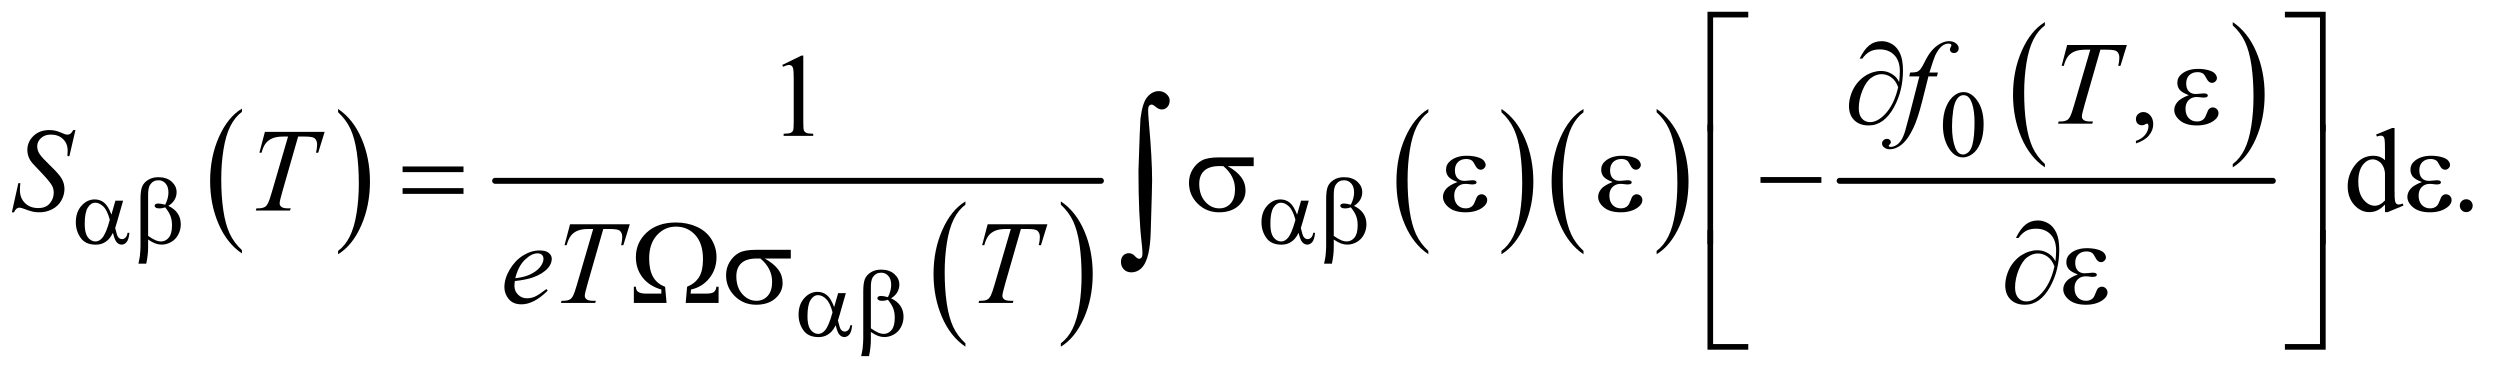
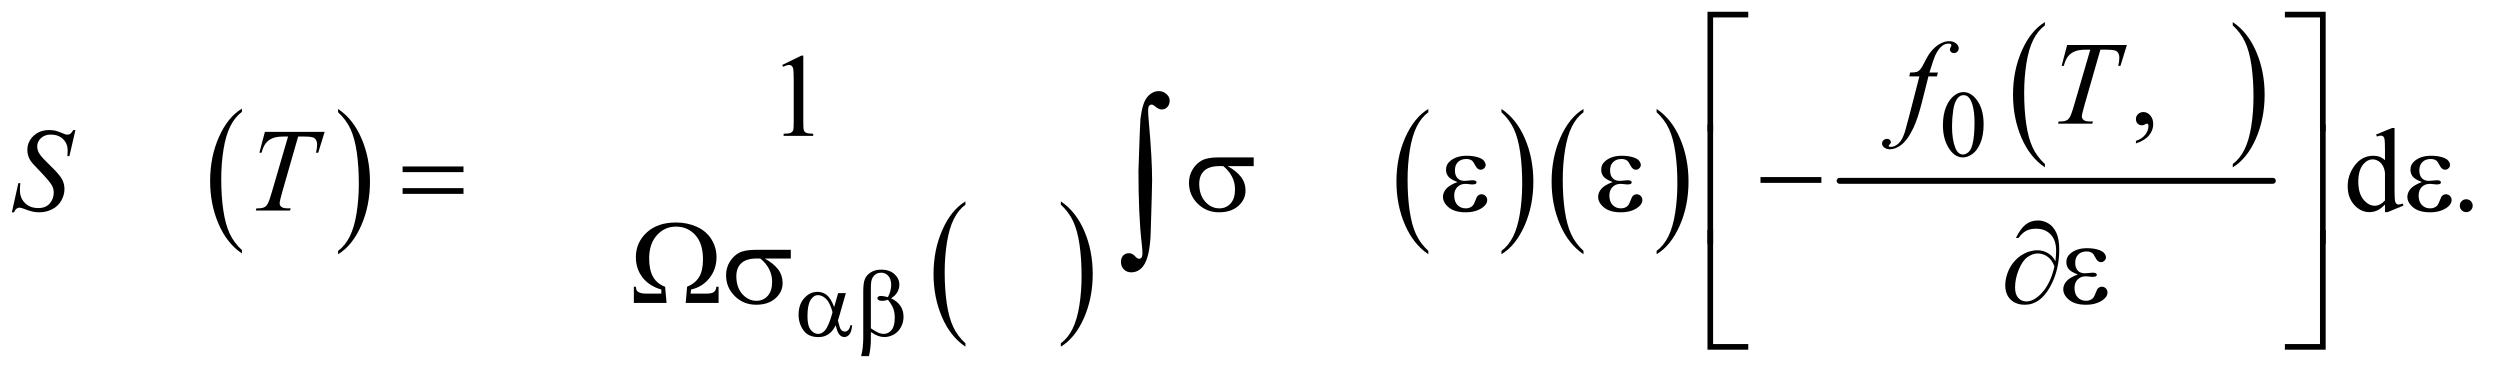
<svg xmlns="http://www.w3.org/2000/svg" stroke-dasharray="none" shape-rendering="auto" font-family="'Dialog'" text-rendering="auto" width="330" fill-opacity="1" color-interpolation="auto" color-rendering="auto" preserveAspectRatio="xMidYMid meet" font-size="12px" viewBox="0 0 330 49" fill="black" stroke="black" image-rendering="auto" stroke-miterlimit="10" stroke-linecap="square" stroke-linejoin="miter" font-style="normal" stroke-width="1" height="49" stroke-dashoffset="0" font-weight="normal" stroke-opacity="1">
  <defs id="genericDefs" />
  <g>
    <defs id="defs1">
      <clipPath clipPathUnits="userSpaceOnUse" id="clipPath1">
-         <path d="M1.065 1.272 L209.895 1.272 L209.895 32.308 L1.065 32.308 L1.065 1.272 Z" />
-       </clipPath>
+         </clipPath>
      <clipPath clipPathUnits="userSpaceOnUse" id="clipPath2">
        <path d="M34.136 40.645 L34.136 1032.199 L6727.395 1032.199 L6727.395 40.645 Z" />
      </clipPath>
    </defs>
    <g transform="scale(1.576,1.576) translate(-1.065,-1.272) matrix(0.031,0,0,0.031,0,0)">
      <path d="M687.984 716.781 L687.984 725.797 Q647.359 698.516 624.719 645.703 Q602.078 592.891 602.078 530.125 Q602.078 464.828 625.891 411.188 Q649.703 357.531 687.984 334.438 L687.984 343.25 Q668.844 357.531 656.547 382.312 Q644.25 407.078 638.172 445.188 Q632.109 483.297 632.109 524.656 Q632.109 571.484 637.703 609.281 Q643.312 647.062 654.828 671.938 Q666.359 696.828 687.984 716.781 Z" stroke="none" clip-path="url(#clipPath2)" />
    </g>
    <g transform="matrix(0.049,0,0,0.049,-1.678,-2.005)">
      <path d="M945 343.25 L945 334.438 Q985.625 361.516 1008.266 414.328 Q1030.906 467.125 1030.906 529.906 Q1030.906 595.203 1007.094 648.953 Q983.281 702.703 945 725.797 L945 716.781 Q964.297 702.5 976.594 677.719 Q988.891 652.953 994.875 614.953 Q1000.875 576.938 1000.875 535.375 Q1000.875 488.75 995.344 450.859 Q989.828 412.953 978.234 388.078 Q966.641 363.203 945 343.25 Z" stroke="none" clip-path="url(#clipPath2)" />
    </g>
    <g transform="matrix(0.049,0,0,0.049,-1.678,-2.005)">
      <path d="M2634.984 965.781 L2634.984 974.797 Q2594.359 947.516 2571.719 894.703 Q2549.078 841.891 2549.078 779.125 Q2549.078 713.828 2572.891 660.188 Q2596.703 606.531 2634.984 583.438 L2634.984 592.25 Q2615.844 606.531 2603.547 631.312 Q2591.25 656.078 2585.172 694.188 Q2579.109 732.297 2579.109 773.656 Q2579.109 820.484 2584.703 858.281 Q2590.312 896.062 2601.828 920.938 Q2613.359 945.828 2634.984 965.781 Z" stroke="none" clip-path="url(#clipPath2)" />
    </g>
    <g transform="matrix(0.049,0,0,0.049,-1.678,-2.005)">
      <path d="M2892 592.25 L2892 583.438 Q2932.625 610.516 2955.266 663.328 Q2977.906 716.125 2977.906 778.906 Q2977.906 844.203 2954.094 897.953 Q2930.281 951.703 2892 974.797 L2892 965.781 Q2911.297 951.5 2923.594 926.719 Q2935.891 901.953 2941.875 863.953 Q2947.875 825.938 2947.875 784.375 Q2947.875 737.75 2942.344 699.859 Q2936.828 661.953 2925.234 637.078 Q2913.641 612.203 2892 592.25 Z" stroke="none" clip-path="url(#clipPath2)" />
    </g>
    <g stroke-width="16" transform="matrix(0.049,0,0,0.049,-1.678,-2.005)" stroke-linejoin="round" stroke-linecap="round">
-       <line y2="528" fill="none" x1="1368" clip-path="url(#clipPath2)" x2="3000" y1="528" />
-     </g>
+       </g>
    <g transform="matrix(0.049,0,0,0.049,-1.678,-2.005)">
      <path d="M3881.984 716.781 L3881.984 725.797 Q3841.359 698.516 3818.719 645.703 Q3796.078 592.891 3796.078 530.125 Q3796.078 464.828 3819.891 411.188 Q3843.703 357.531 3881.984 334.438 L3881.984 343.25 Q3862.844 357.531 3850.547 382.312 Q3838.25 407.078 3832.172 445.188 Q3826.109 483.297 3826.109 524.656 Q3826.109 571.484 3831.703 609.281 Q3837.312 647.062 3848.828 671.938 Q3860.359 696.828 3881.984 716.781 Z" stroke="none" clip-path="url(#clipPath2)" />
    </g>
    <g transform="matrix(0.049,0,0,0.049,-1.678,-2.005)">
      <path d="M4079 343.25 L4079 334.438 Q4119.625 361.516 4142.266 414.328 Q4164.906 467.125 4164.906 529.906 Q4164.906 595.203 4141.094 648.953 Q4117.281 702.703 4079 725.797 L4079 716.781 Q4098.297 702.5 4110.594 677.719 Q4122.891 652.953 4128.875 614.953 Q4134.875 576.938 4134.875 535.375 Q4134.875 488.75 4129.344 450.859 Q4123.828 412.953 4112.234 388.078 Q4100.641 363.203 4079 343.25 Z" stroke="none" clip-path="url(#clipPath2)" />
    </g>
    <g transform="matrix(0.049,0,0,0.049,-1.678,-2.005)">
      <path d="M4299.984 716.781 L4299.984 725.797 Q4259.359 698.516 4236.719 645.703 Q4214.078 592.891 4214.078 530.125 Q4214.078 464.828 4237.891 411.188 Q4261.703 357.531 4299.984 334.438 L4299.984 343.25 Q4280.844 357.531 4268.547 382.312 Q4256.25 407.078 4250.172 445.188 Q4244.109 483.297 4244.109 524.656 Q4244.109 571.484 4249.703 609.281 Q4255.312 647.062 4266.828 671.938 Q4278.359 696.828 4299.984 716.781 Z" stroke="none" clip-path="url(#clipPath2)" />
    </g>
    <g transform="matrix(0.049,0,0,0.049,-1.678,-2.005)">
      <path d="M4497 343.25 L4497 334.438 Q4537.625 361.516 4560.266 414.328 Q4582.906 467.125 4582.906 529.906 Q4582.906 595.203 4559.094 648.953 Q4535.281 702.703 4497 725.797 L4497 716.781 Q4516.297 702.5 4528.594 677.719 Q4540.891 652.953 4546.875 614.953 Q4552.875 576.938 4552.875 535.375 Q4552.875 488.75 4547.344 450.859 Q4541.828 412.953 4530.234 388.078 Q4518.641 363.203 4497 343.25 Z" stroke="none" clip-path="url(#clipPath2)" />
    </g>
    <g transform="matrix(0.049,0,0,0.049,-1.678,-2.005)">
      <path d="M5542.984 482.781 L5542.984 491.797 Q5502.359 464.516 5479.719 411.703 Q5457.078 358.891 5457.078 296.125 Q5457.078 230.828 5480.891 177.188 Q5504.703 123.531 5542.984 100.438 L5542.984 109.25 Q5523.844 123.531 5511.547 148.312 Q5499.25 173.078 5493.172 211.188 Q5487.109 249.297 5487.109 290.656 Q5487.109 337.484 5492.703 375.281 Q5498.312 413.062 5509.828 437.938 Q5521.359 462.828 5542.984 482.781 Z" stroke="none" clip-path="url(#clipPath2)" />
    </g>
    <g transform="matrix(0.049,0,0,0.049,-1.678,-2.005)">
      <path d="M6049 109.25 L6049 100.438 Q6089.625 127.516 6112.266 180.328 Q6134.906 233.125 6134.906 295.906 Q6134.906 361.203 6111.094 414.953 Q6087.281 468.703 6049 491.797 L6049 482.781 Q6068.297 468.5 6080.594 443.719 Q6092.891 418.953 6098.875 380.953 Q6104.875 342.938 6104.875 301.375 Q6104.875 254.75 6099.344 216.859 Q6093.828 178.953 6082.234 154.078 Q6070.641 129.203 6049 109.25 Z" stroke="none" clip-path="url(#clipPath2)" />
    </g>
    <g stroke-width="16" transform="matrix(0.049,0,0,0.049,-1.678,-2.005)" stroke-linejoin="round" stroke-linecap="round">
      <line y2="528" fill="none" x1="4990" clip-path="url(#clipPath2)" x2="6157" y1="528" />
    </g>
    <g transform="matrix(0.049,0,0,0.049,-1.678,-2.005)">
-       <path d="M345.125 581.5 L365.875 581.5 L349.625 638.375 Q348 643.75 344.5 655.25 Q349.25 674.5 351.625 678.25 Q356.125 685.125 363 685.125 Q368 685.125 372.25 681 Q376.5 676.875 377.875 668.125 L382.875 668.125 Q381.125 686.125 375.312 693 Q369.5 699.875 361.875 699.875 Q354.75 699.875 348.938 693.875 Q343.125 687.875 338.5 668.125 Q333 679 327.75 684.625 Q320.375 692.375 311.75 696.188 Q303.125 700 292.125 700 Q264.5 700 251.5 681.625 Q238.5 663.25 238.5 639.75 Q238.5 612.25 253.75 595.188 Q269 578.125 289.5 578.125 Q303.75 578.125 314.625 586.812 Q325.5 595.5 334.375 619.125 L345.125 581.5 ZM330 633.125 Q323.25 607.375 312.625 597.188 Q302 587 291 587 Q278.75 587 270.625 600.438 Q262.5 613.875 262.5 643.25 Q262.5 660.625 266 670.562 Q269.5 680.5 276.562 685.938 Q283.625 691.375 291.5 691.375 Q301.125 691.375 309.125 682.5 Q320 670.5 330 633.125 ZM433.25 686.25 L433.25 707.375 Q433.25 727.625 428.25 751.25 L407.125 751.25 Q410.5 735.75 411.125 730.125 Q412.75 712.625 412.75 704.5 L412.75 576.75 Q412.75 554.375 417.188 543.562 Q421.625 532.75 433.188 525.5 Q444.75 518.25 460.875 518.25 Q483.25 518.25 496.625 530.25 Q510 542.25 510 558.75 Q510 569.375 504.562 578.938 Q499.125 588.5 487.75 595.5 Q521.25 611.5 521.25 645.25 Q521.25 660.25 514.25 673.25 Q507.25 686.25 495 693.062 Q482.75 699.875 469.75 699.875 Q461.375 699.875 453.188 697 Q445 694.125 433.25 686.25 ZM433.25 676.375 Q445.375 684.875 454.375 688.625 Q461.125 691.375 467.875 691.375 Q480.5 691.375 489.062 680.938 Q497.625 670.5 497.625 647.875 Q497.625 633.625 493.562 622.938 Q489.5 612.25 479.25 599.5 Q470.625 602.375 464.375 602.375 Q456.875 602.375 453.812 600.125 Q450.75 597.875 450.75 595.25 Q450.75 592.875 453.125 591 Q455.5 589.125 460.75 589.125 Q466.875 589.125 479.25 592.375 Q488 575 488 559.5 Q488 543.75 480.25 535.125 Q472.5 526.5 461 526.5 Q446.5 526.5 438.5 538.75 Q433.25 546.875 433.25 564.875 L433.25 676.375 ZM3539.125 581.5 L3559.875 581.5 L3543.625 638.375 Q3542 643.75 3538.5 655.25 Q3543.25 674.5 3545.625 678.25 Q3550.125 685.125 3557 685.125 Q3562 685.125 3566.25 681 Q3570.5 676.875 3571.875 668.125 L3576.875 668.125 Q3575.125 686.125 3569.312 693 Q3563.5 699.875 3555.875 699.875 Q3548.75 699.875 3542.938 693.875 Q3537.125 687.875 3532.5 668.125 Q3527 679 3521.75 684.625 Q3514.375 692.375 3505.75 696.188 Q3497.125 700 3486.125 700 Q3458.5 700 3445.5 681.625 Q3432.5 663.25 3432.5 639.75 Q3432.5 612.25 3447.75 595.188 Q3463 578.125 3483.5 578.125 Q3497.75 578.125 3508.625 586.812 Q3519.5 595.5 3528.375 619.125 L3539.125 581.5 ZM3524 633.125 Q3517.25 607.375 3506.625 597.188 Q3496 587 3485 587 Q3472.75 587 3464.625 600.438 Q3456.5 613.875 3456.5 643.25 Q3456.5 660.625 3460 670.562 Q3463.5 680.5 3470.562 685.938 Q3477.625 691.375 3485.5 691.375 Q3495.125 691.375 3503.125 682.5 Q3514 670.5 3524 633.125 ZM3627.25 686.25 L3627.25 707.375 Q3627.25 727.625 3622.25 751.25 L3601.125 751.25 Q3604.5 735.75 3605.125 730.125 Q3606.75 712.625 3606.75 704.5 L3606.75 576.75 Q3606.75 554.375 3611.188 543.562 Q3615.625 532.75 3627.188 525.5 Q3638.75 518.25 3654.875 518.25 Q3677.25 518.25 3690.625 530.25 Q3704 542.25 3704 558.75 Q3704 569.375 3698.562 578.938 Q3693.125 588.5 3681.75 595.5 Q3715.25 611.5 3715.25 645.25 Q3715.25 660.25 3708.25 673.25 Q3701.25 686.25 3689 693.062 Q3676.75 699.875 3663.75 699.875 Q3655.375 699.875 3647.188 697 Q3639 694.125 3627.25 686.25 ZM3627.25 676.375 Q3639.375 684.875 3648.375 688.625 Q3655.125 691.375 3661.875 691.375 Q3674.5 691.375 3683.062 680.938 Q3691.625 670.5 3691.625 647.875 Q3691.625 633.625 3687.562 622.938 Q3683.5 612.25 3673.25 599.5 Q3664.625 602.375 3658.375 602.375 Q3650.875 602.375 3647.812 600.125 Q3644.75 597.875 3644.75 595.25 Q3644.75 592.875 3647.125 591 Q3649.5 589.125 3654.75 589.125 Q3660.875 589.125 3673.25 592.375 Q3682 575 3682 559.5 Q3682 543.75 3674.25 535.125 Q3666.5 526.5 3655 526.5 Q3640.5 526.5 3632.5 538.75 Q3627.25 546.875 3627.25 564.875 L3627.25 676.375 Z" stroke="none" clip-path="url(#clipPath2)" />
-     </g>
+       </g>
    <g transform="matrix(0.049,0,0,0.049,-1.678,-2.005)">
      <path d="M2292.125 830.5 L2312.875 830.5 L2296.625 887.375 Q2295 892.75 2291.5 904.25 Q2296.25 923.5 2298.625 927.25 Q2303.125 934.125 2310 934.125 Q2315 934.125 2319.25 930 Q2323.5 925.875 2324.875 917.125 L2329.875 917.125 Q2328.125 935.125 2322.312 942 Q2316.5 948.875 2308.875 948.875 Q2301.75 948.875 2295.938 942.875 Q2290.125 936.875 2285.5 917.125 Q2280 928 2274.75 933.625 Q2267.375 941.375 2258.75 945.188 Q2250.125 949 2239.125 949 Q2211.5 949 2198.5 930.625 Q2185.5 912.25 2185.5 888.75 Q2185.5 861.25 2200.75 844.188 Q2216 827.125 2236.5 827.125 Q2250.75 827.125 2261.625 835.812 Q2272.5 844.5 2281.375 868.125 L2292.125 830.5 ZM2277 882.125 Q2270.25 856.375 2259.625 846.188 Q2249 836 2238 836 Q2225.75 836 2217.625 849.438 Q2209.5 862.875 2209.5 892.25 Q2209.5 909.625 2213 919.562 Q2216.5 929.5 2223.562 934.938 Q2230.625 940.375 2238.5 940.375 Q2248.125 940.375 2256.125 931.5 Q2267 919.5 2277 882.125 ZM2380.25 935.25 L2380.25 956.375 Q2380.25 976.625 2375.25 1000.25 L2354.125 1000.25 Q2357.5 984.75 2358.125 979.125 Q2359.75 961.625 2359.75 953.5 L2359.75 825.75 Q2359.75 803.375 2364.188 792.562 Q2368.625 781.75 2380.188 774.5 Q2391.75 767.25 2407.875 767.25 Q2430.25 767.25 2443.625 779.25 Q2457 791.25 2457 807.75 Q2457 818.375 2451.562 827.938 Q2446.125 837.5 2434.75 844.5 Q2468.25 860.5 2468.25 894.25 Q2468.25 909.25 2461.25 922.25 Q2454.25 935.25 2442 942.062 Q2429.75 948.875 2416.75 948.875 Q2408.375 948.875 2400.188 946 Q2392 943.125 2380.25 935.25 ZM2380.25 925.375 Q2392.375 933.875 2401.375 937.625 Q2408.125 940.375 2414.875 940.375 Q2427.5 940.375 2436.062 929.938 Q2444.625 919.5 2444.625 896.875 Q2444.625 882.625 2440.562 871.938 Q2436.5 861.25 2426.25 848.5 Q2417.625 851.375 2411.375 851.375 Q2403.875 851.375 2400.812 849.125 Q2397.75 846.875 2397.75 844.25 Q2397.75 841.875 2400.125 840 Q2402.5 838.125 2407.75 838.125 Q2413.875 838.125 2426.25 841.375 Q2435 824 2435 808.5 Q2435 792.75 2427.25 784.125 Q2419.5 775.5 2408 775.5 Q2393.5 775.5 2385.5 787.75 Q2380.25 795.875 2380.25 813.875 L2380.25 925.375 Z" stroke="none" clip-path="url(#clipPath2)" />
    </g>
    <g transform="matrix(0.049,0,0,0.049,-1.678,-2.005)">
      <path d="M4649.156 394.938 L4634 394.938 L4634 72.594 L4743.844 72.594 L4743.844 87.906 L4649.156 87.906 L4649.156 394.938 ZM6189.469 72.594 L6299.312 72.594 L6299.312 394.938 L6284 394.938 L6284 87.906 L6189.469 87.906 L6189.469 72.594 Z" stroke="none" clip-path="url(#clipPath2)" />
    </g>
    <g transform="matrix(0.049,0,0,0.049,-1.678,-2.005)">
-       <path d="M5150.312 261.969 Q5152.188 244.312 5152.188 233.062 Q5152.188 204.938 5137.422 189.469 Q5122.656 174 5098.125 174 Q5081.562 174 5070.625 180.25 Q5059.688 186.5 5051.094 198.844 L5043.906 198.844 Q5055.938 174.156 5069.844 162.984 Q5083.75 151.812 5103.438 151.812 Q5117.5 151.812 5130.859 159.469 Q5144.219 167.125 5152.422 184.156 Q5160.625 201.188 5160.625 230.406 Q5160.625 285.562 5136.562 329.469 Q5109.688 378.844 5068.125 378.844 Q5043.75 378.844 5029.453 364.781 Q5015.156 350.719 5015.156 326.5 Q5015.156 310.406 5021.25 293.609 Q5027.344 276.812 5037.266 264.859 Q5047.188 252.906 5057.891 245.953 Q5068.594 239 5079.609 235.562 Q5090.625 232.125 5101.25 232.125 Q5114.219 232.125 5124.531 236.969 Q5134.844 241.812 5141.719 249 Q5145.938 253.375 5150.312 261.969 ZM5147.656 275.875 Q5141.562 258.531 5129.453 249.625 Q5117.344 240.719 5102.812 240.719 Q5088.75 240.719 5075.078 250.484 Q5061.406 260.25 5051.484 284.547 Q5041.562 308.844 5041.562 332.594 Q5041.562 350.719 5050.156 360.328 Q5058.75 369.938 5072.031 369.938 Q5091.25 369.938 5111.25 349.625 Q5136.719 323.688 5147.656 275.875 ZM5930.625 297.281 Q5912.188 290.406 5905.938 282.594 Q5899.688 274.781 5899.688 264 Q5899.688 249.469 5911.875 239.781 Q5928.438 226.5 5955.469 226.5 Q5971.562 226.5 5984.375 230.25 Q5997.188 234 6001.797 240.016 Q6006.406 246.031 6006.406 251.344 Q6006.406 256.188 6002.344 260.172 Q5998.281 264.156 5992.969 264.156 Q5984.375 264.156 5978.672 252.984 Q5972.969 241.812 5969.219 239.312 Q5963.125 235.25 5954.219 235.25 Q5940.156 235.25 5931.875 243.453 Q5923.594 251.656 5923.594 265.719 Q5923.594 279.469 5930.469 286.812 Q5937.344 294.156 5949.375 294.156 Q5953.438 294.156 5958.281 293.531 Q5965.938 292.438 5970.312 292.438 Q5977.031 292.438 5979.453 294.156 Q5981.875 295.875 5981.875 298.219 Q5981.875 300.562 5979.844 301.812 Q5977.031 303.844 5970 303.844 Q5968.438 303.844 5964.844 303.375 Q5956.719 302.281 5951.562 302.281 Q5938.438 302.281 5930.078 310.875 Q5921.719 319.469 5921.719 333.531 Q5921.719 349.938 5930.391 359.078 Q5939.062 368.219 5952.812 368.219 Q5963.906 368.219 5970.938 361.5 Q5975 357.594 5979.531 345.25 Q5982.5 337.125 5984.375 335.25 Q5989.375 330.25 5995 330.25 Q6001.562 330.25 6006.094 334.781 Q6010.625 339.312 6010.625 346.031 Q6010.625 356.812 5998.281 365.875 Q5980.312 378.844 5952.5 378.844 Q5923.125 378.844 5907.266 365.875 Q5891.406 352.906 5891.406 337.125 Q5891.406 325.875 5899.922 315.719 Q5908.438 305.562 5930.625 297.281 Z" stroke="none" clip-path="url(#clipPath2)" />
-     </g>
+       </g>
    <g transform="matrix(0.049,0,0,0.049,-1.678,-2.005)">
      <path d="M1118.781 489.406 L1282.844 489.406 L1282.844 504.562 L1118.781 504.562 L1118.781 489.406 ZM1118.781 547.688 L1282.844 547.688 L1282.844 563.156 L1118.781 563.156 L1118.781 547.688 ZM3411.562 488.469 L3341.562 488.469 Q3365.156 501.594 3377.344 517.531 Q3389.531 533.469 3389.531 554.406 Q3389.531 578.469 3370.156 595.656 Q3350.781 612.844 3318.281 612.844 Q3284.062 612.844 3260.625 589.562 Q3237.188 566.281 3237.188 533.312 Q3237.188 513.469 3247.031 497.375 Q3256.875 481.281 3271.953 473.078 Q3287.031 464.875 3318.125 464.875 L3411.562 464.875 L3411.562 488.469 ZM3329.844 488.469 Q3323.281 488.312 3319.844 488.312 Q3291.875 488.312 3278.359 500.812 Q3264.844 513.312 3264.844 536.125 Q3264.844 565.969 3280.938 584.094 Q3297.031 602.219 3319.062 602.219 Q3337.5 602.219 3349.375 589.016 Q3361.25 575.812 3361.25 550.969 Q3361.25 515.031 3329.844 488.469 ZM3960.625 531.281 Q3942.188 524.406 3935.938 516.594 Q3929.688 508.781 3929.688 498 Q3929.688 483.469 3941.875 473.781 Q3958.438 460.5 3985.469 460.5 Q4001.562 460.5 4014.375 464.25 Q4027.188 468 4031.797 474.016 Q4036.406 480.031 4036.406 485.344 Q4036.406 490.188 4032.344 494.172 Q4028.281 498.156 4022.969 498.156 Q4014.375 498.156 4008.672 486.984 Q4002.969 475.812 3999.219 473.312 Q3993.125 469.25 3984.219 469.25 Q3970.156 469.25 3961.875 477.453 Q3953.594 485.656 3953.594 499.719 Q3953.594 513.469 3960.469 520.812 Q3967.344 528.156 3979.375 528.156 Q3983.438 528.156 3988.281 527.531 Q3995.938 526.438 4000.312 526.438 Q4007.031 526.438 4009.453 528.156 Q4011.875 529.875 4011.875 532.219 Q4011.875 534.562 4009.844 535.812 Q4007.031 537.844 4000 537.844 Q3998.438 537.844 3994.844 537.375 Q3986.719 536.281 3981.562 536.281 Q3968.438 536.281 3960.078 544.875 Q3951.719 553.469 3951.719 567.531 Q3951.719 583.938 3960.391 593.078 Q3969.062 602.219 3982.812 602.219 Q3993.906 602.219 4000.938 595.5 Q4005 591.594 4009.531 579.25 Q4012.5 571.125 4014.375 569.25 Q4019.375 564.25 4025 564.25 Q4031.562 564.25 4036.094 568.781 Q4040.625 573.312 4040.625 580.031 Q4040.625 590.812 4028.281 599.875 Q4010.312 612.844 3982.5 612.844 Q3953.125 612.844 3937.266 599.875 Q3921.406 586.906 3921.406 571.125 Q3921.406 559.875 3929.922 549.719 Q3938.438 539.562 3960.625 531.281 ZM4378.625 531.281 Q4360.188 524.406 4353.938 516.594 Q4347.688 508.781 4347.688 498 Q4347.688 483.469 4359.875 473.781 Q4376.438 460.5 4403.469 460.5 Q4419.562 460.5 4432.375 464.25 Q4445.188 468 4449.797 474.016 Q4454.406 480.031 4454.406 485.344 Q4454.406 490.188 4450.344 494.172 Q4446.281 498.156 4440.969 498.156 Q4432.375 498.156 4426.672 486.984 Q4420.969 475.812 4417.219 473.312 Q4411.125 469.25 4402.219 469.25 Q4388.156 469.25 4379.875 477.453 Q4371.594 485.656 4371.594 499.719 Q4371.594 513.469 4378.469 520.812 Q4385.344 528.156 4397.375 528.156 Q4401.438 528.156 4406.281 527.531 Q4413.938 526.438 4418.312 526.438 Q4425.031 526.438 4427.453 528.156 Q4429.875 529.875 4429.875 532.219 Q4429.875 534.562 4427.844 535.812 Q4425.031 537.844 4418 537.844 Q4416.438 537.844 4412.844 537.375 Q4404.719 536.281 4399.562 536.281 Q4386.438 536.281 4378.078 544.875 Q4369.719 553.469 4369.719 567.531 Q4369.719 583.938 4378.391 593.078 Q4387.062 602.219 4400.812 602.219 Q4411.906 602.219 4418.938 595.5 Q4423 591.594 4427.531 579.25 Q4430.5 571.125 4432.375 569.25 Q4437.375 564.25 4443 564.25 Q4449.562 564.25 4454.094 568.781 Q4458.625 573.312 4458.625 580.031 Q4458.625 590.812 4446.281 599.875 Q4428.312 612.844 4400.5 612.844 Q4371.125 612.844 4355.266 599.875 Q4339.406 586.906 4339.406 571.125 Q4339.406 559.875 4347.922 549.719 Q4356.438 539.562 4378.625 531.281 ZM4776.781 518 L4940.844 518 L4940.844 533.469 L4776.781 533.469 L4776.781 518 ZM6558.625 531.281 Q6540.188 524.406 6533.938 516.594 Q6527.688 508.781 6527.688 498 Q6527.688 483.469 6539.875 473.781 Q6556.438 460.5 6583.469 460.5 Q6599.562 460.5 6612.375 464.25 Q6625.188 468 6629.797 474.016 Q6634.406 480.031 6634.406 485.344 Q6634.406 490.188 6630.344 494.172 Q6626.281 498.156 6620.969 498.156 Q6612.375 498.156 6606.672 486.984 Q6600.969 475.812 6597.219 473.312 Q6591.125 469.25 6582.219 469.25 Q6568.156 469.25 6559.875 477.453 Q6551.594 485.656 6551.594 499.719 Q6551.594 513.469 6558.469 520.812 Q6565.344 528.156 6577.375 528.156 Q6581.438 528.156 6586.281 527.531 Q6593.938 526.438 6598.312 526.438 Q6605.031 526.438 6607.453 528.156 Q6609.875 529.875 6609.875 532.219 Q6609.875 534.562 6607.844 535.812 Q6605.031 537.844 6598 537.844 Q6596.438 537.844 6592.844 537.375 Q6584.719 536.281 6579.562 536.281 Q6566.438 536.281 6558.078 544.875 Q6549.719 553.469 6549.719 567.531 Q6549.719 583.938 6558.391 593.078 Q6567.062 602.219 6580.812 602.219 Q6591.906 602.219 6598.938 595.5 Q6603 591.594 6607.531 579.25 Q6610.5 571.125 6612.375 569.25 Q6617.375 564.25 6623 564.25 Q6629.562 564.25 6634.094 568.781 Q6638.625 573.312 6638.625 580.031 Q6638.625 590.812 6626.281 599.875 Q6608.312 612.844 6580.5 612.844 Q6551.125 612.844 6535.266 599.875 Q6519.406 586.906 6519.406 571.125 Q6519.406 559.875 6527.922 549.719 Q6536.438 539.562 6558.625 531.281 Z" stroke="none" clip-path="url(#clipPath2)" />
    </g>
    <g transform="matrix(0.049,0,0,0.049,-1.678,-2.005)">
-       <path d="M4649.156 698.938 L4634 698.938 L4634 376.594 L4649.156 376.594 L4649.156 698.938 ZM6284.156 376.594 L6299.312 376.594 L6299.312 698.938 L6284.156 698.938 L6284.156 376.594 Z" stroke="none" clip-path="url(#clipPath2)" />
+       <path d="M4649.156 698.938 L4634 698.938 L4634 376.594 L4649.156 376.594 L4649.156 698.938 ZM6284.156 376.594 L6299.312 376.594 L6299.312 698.938 L6284.156 698.938 L6284.156 376.594 " stroke="none" clip-path="url(#clipPath2)" />
    </g>
    <g transform="matrix(0.049,0,0,0.049,-1.678,-2.005)">
      <path d="M1970.031 857 L1881.438 857 L1885.188 813.406 Q1907.219 804.188 1917.609 787.156 Q1928 770.125 1928 739.344 Q1928 696.844 1907.297 674.109 Q1886.594 651.375 1855.188 651.375 Q1824.875 651.375 1803.938 674.422 Q1783 697.469 1783 737.156 Q1783 768.406 1793.703 787 Q1804.406 805.594 1825.969 813.406 L1829.875 857 L1741.75 857 L1741.75 813.406 L1747.219 813.406 Q1747.688 822.938 1752.219 826.375 Q1759.25 831.844 1773.625 831.844 L1815.812 831.844 L1815.812 820.906 Q1783 811.375 1765.109 788.25 Q1747.219 765.125 1747.219 733.719 Q1747.219 694.344 1776.359 667.312 Q1805.5 640.281 1855.188 640.281 Q1885.656 640.281 1911.203 651.766 Q1936.75 663.25 1950.578 685.281 Q1964.406 707.312 1964.406 733.719 Q1964.406 766.062 1945.422 790.047 Q1926.438 814.031 1895.812 820.906 L1894.562 831.844 L1937.531 831.844 Q1951.906 831.844 1957.531 827.469 Q1963.156 823.094 1964.094 813.406 L1970.031 813.406 L1970.031 857 ZM2164.562 737.469 L2094.562 737.469 Q2118.156 750.594 2130.344 766.531 Q2142.531 782.469 2142.531 803.406 Q2142.531 827.469 2123.156 844.656 Q2103.781 861.844 2071.281 861.844 Q2037.062 861.844 2013.625 838.562 Q1990.188 815.281 1990.188 782.312 Q1990.188 762.469 2000.031 746.375 Q2009.875 730.281 2024.953 722.078 Q2040.031 713.875 2071.125 713.875 L2164.562 713.875 L2164.562 737.469 ZM2082.844 737.469 Q2076.281 737.312 2072.844 737.312 Q2044.875 737.312 2031.359 749.812 Q2017.844 762.312 2017.844 785.125 Q2017.844 814.969 2033.938 833.094 Q2050.031 851.219 2072.062 851.219 Q2090.5 851.219 2102.375 838.016 Q2114.25 824.812 2114.25 799.969 Q2114.25 764.031 2082.844 737.469 ZM5571.312 744.969 Q5573.188 727.312 5573.188 716.062 Q5573.188 687.938 5558.422 672.469 Q5543.656 657 5519.125 657 Q5502.562 657 5491.625 663.25 Q5480.688 669.5 5472.094 681.844 L5464.906 681.844 Q5476.938 657.156 5490.844 645.984 Q5504.75 634.812 5524.438 634.812 Q5538.5 634.812 5551.859 642.469 Q5565.219 650.125 5573.422 667.156 Q5581.625 684.188 5581.625 713.406 Q5581.625 768.562 5557.562 812.469 Q5530.688 861.844 5489.125 861.844 Q5464.75 861.844 5450.453 847.781 Q5436.156 833.719 5436.156 809.5 Q5436.156 793.406 5442.25 776.609 Q5448.344 759.812 5458.266 747.859 Q5468.188 735.906 5478.891 728.953 Q5489.594 722 5500.609 718.562 Q5511.625 715.125 5522.25 715.125 Q5535.219 715.125 5545.531 719.969 Q5555.844 724.812 5562.719 732 Q5566.938 736.375 5571.312 744.969 ZM5568.656 758.875 Q5562.562 741.531 5550.453 732.625 Q5538.344 723.719 5523.812 723.719 Q5509.75 723.719 5496.078 733.484 Q5482.406 743.25 5472.484 767.547 Q5462.562 791.844 5462.562 815.594 Q5462.562 833.719 5471.156 843.328 Q5479.75 852.938 5493.031 852.938 Q5512.25 852.938 5532.25 832.625 Q5557.719 806.688 5568.656 758.875 ZM5631.625 780.281 Q5613.188 773.406 5606.938 765.594 Q5600.688 757.781 5600.688 747 Q5600.688 732.469 5612.875 722.781 Q5629.438 709.5 5656.469 709.5 Q5672.562 709.5 5685.375 713.25 Q5698.188 717 5702.797 723.016 Q5707.406 729.031 5707.406 734.344 Q5707.406 739.188 5703.344 743.172 Q5699.281 747.156 5693.969 747.156 Q5685.375 747.156 5679.672 735.984 Q5673.969 724.812 5670.219 722.312 Q5664.125 718.25 5655.219 718.25 Q5641.156 718.25 5632.875 726.453 Q5624.594 734.656 5624.594 748.719 Q5624.594 762.469 5631.469 769.812 Q5638.344 777.156 5650.375 777.156 Q5654.438 777.156 5659.281 776.531 Q5666.938 775.438 5671.312 775.438 Q5678.031 775.438 5680.453 777.156 Q5682.875 778.875 5682.875 781.219 Q5682.875 783.562 5680.844 784.812 Q5678.031 786.844 5671 786.844 Q5669.438 786.844 5665.844 786.375 Q5657.719 785.281 5652.562 785.281 Q5639.438 785.281 5631.078 793.875 Q5622.719 802.469 5622.719 816.531 Q5622.719 832.938 5631.391 842.078 Q5640.062 851.219 5653.812 851.219 Q5664.906 851.219 5671.938 844.5 Q5676 840.594 5680.531 828.25 Q5683.5 820.125 5685.375 818.25 Q5690.375 813.25 5696 813.25 Q5702.562 813.25 5707.094 817.781 Q5711.625 822.312 5711.625 829.031 Q5711.625 839.812 5699.281 848.875 Q5681.312 861.844 5653.5 861.844 Q5624.125 861.844 5608.266 848.875 Q5592.406 835.906 5592.406 820.125 Q5592.406 808.875 5600.922 798.719 Q5609.438 788.562 5631.625 780.281 Z" stroke="none" clip-path="url(#clipPath2)" />
    </g>
    <g transform="matrix(0.049,0,0,0.049,-1.678,-2.005)">
      <path d="M4743.844 982.938 L4634 982.938 L4634 660.594 L4649.156 660.594 L4649.156 967.781 L4743.844 967.781 L4743.844 982.938 ZM6284 660.594 L6299.312 660.594 L6299.312 982.938 L6189.469 982.938 L6189.469 967.781 L6284 967.781 L6284 660.594 Z" stroke="none" clip-path="url(#clipPath2)" />
    </g>
    <g transform="matrix(0.049,0,0,0.049,-1.678,-2.005)">
      <path d="M3101.109 500.812 Q3105.328 371.672 3106.5 360.656 Q3111.891 317.062 3125.359 301.719 Q3138.844 286.359 3155.953 286.359 Q3167.672 286.359 3176.453 294.219 Q3185.25 302.062 3185.25 311.438 Q3185.25 322.453 3179.031 329.141 Q3172.828 335.812 3163.688 335.812 Q3155.484 335.812 3145.875 327.375 Q3140.484 322.688 3136.5 322.688 Q3132.516 322.688 3129.812 326.094 Q3127.125 329.484 3127.125 337.688 Q3127.125 347.531 3129.234 371.672 Q3137.906 467.766 3137.906 527.531 Q3137.906 543.234 3134.156 665.344 Q3132.281 734.484 3113.062 758.859 Q3100.406 774.562 3081.656 774.562 Q3069.469 774.562 3061.734 766.594 Q3054 758.625 3054 746.203 Q3054 735.656 3059.969 729.328 Q3065.953 723 3075.094 723 Q3084.469 723 3091.266 730.5 Q3098.062 738 3102.75 738 Q3106.734 738 3109.312 734.719 Q3111.891 731.438 3111.891 723.703 Q3111.891 713.859 3109.781 695.578 Q3101.109 621.75 3101.109 500.812 Z" stroke="none" clip-path="url(#clipPath2)" />
    </g>
    <g transform="matrix(0.049,0,0,0.049,-1.678,-2.005)">
      <path d="M5268.25 378.25 Q5268.25 349.25 5277 328.312 Q5285.75 307.375 5300.25 297.125 Q5311.5 289 5323.5 289 Q5343 289 5358.5 308.875 Q5377.875 333.5 5377.875 375.625 Q5377.875 405.125 5369.375 425.75 Q5360.875 446.375 5347.688 455.688 Q5334.5 465 5322.25 465 Q5298 465 5281.875 436.375 Q5268.25 412.25 5268.25 378.25 ZM5292.75 381.375 Q5292.75 416.375 5301.375 438.5 Q5308.5 457.125 5322.625 457.125 Q5329.375 457.125 5336.625 451.062 Q5343.875 445 5347.625 430.75 Q5353.375 409.25 5353.375 370.125 Q5353.375 341.125 5347.375 321.75 Q5342.875 307.375 5335.75 301.375 Q5330.625 297.25 5323.375 297.25 Q5314.875 297.25 5308.25 304.875 Q5299.25 315.25 5296 337.5 Q5292.75 359.75 5292.75 381.375 Z" stroke="none" clip-path="url(#clipPath2)" />
    </g>
    <g transform="matrix(0.049,0,0,0.049,-1.678,-2.005)">
      <path d="M5788.188 427.281 L5788.188 420.406 Q5804.281 415.094 5813.109 403.922 Q5821.938 392.75 5821.938 380.25 Q5821.938 377.281 5820.531 375.25 Q5819.438 373.844 5818.344 373.844 Q5816.625 373.844 5810.844 376.969 Q5808.031 378.375 5804.906 378.375 Q5797.25 378.375 5792.719 373.844 Q5788.188 369.312 5788.188 361.344 Q5788.188 353.688 5794.047 348.219 Q5799.906 342.75 5808.344 342.75 Q5818.656 342.75 5826.703 351.734 Q5834.75 360.719 5834.75 375.562 Q5834.75 391.656 5823.578 405.484 Q5812.406 419.312 5788.188 427.281 Z" stroke="none" clip-path="url(#clipPath2)" />
    </g>
    <g transform="matrix(0.049,0,0,0.049,-1.678,-2.005)">
      <path d="M2141.5 215.906 L2193.062 190.75 L2198.219 190.75 L2198.219 369.656 Q2198.219 387.469 2199.703 391.844 Q2201.188 396.219 2205.875 398.562 Q2210.562 400.906 2224.938 401.219 L2224.938 407 L2145.25 407 L2145.25 401.219 Q2160.25 400.906 2164.625 398.641 Q2169 396.375 2170.719 392.547 Q2172.438 388.719 2172.438 369.656 L2172.438 255.281 Q2172.438 232.156 2170.875 225.594 Q2169.781 220.594 2166.891 218.25 Q2164 215.906 2159.938 215.906 Q2154.156 215.906 2143.844 220.75 L2141.5 215.906 Z" stroke="none" clip-path="url(#clipPath2)" />
    </g>
    <g transform="matrix(0.049,0,0,0.049,-1.678,-2.005)">
      <path d="M6459.094 591.906 Q6448.625 602.844 6438.625 607.609 Q6428.625 612.375 6417.062 612.375 Q6393.625 612.375 6376.125 592.766 Q6358.625 573.156 6358.625 542.375 Q6358.625 511.594 6378 486.047 Q6397.375 460.5 6427.844 460.5 Q6446.75 460.5 6459.094 472.531 L6459.094 446.125 Q6459.094 421.594 6457.922 415.969 Q6456.75 410.344 6454.25 408.312 Q6451.75 406.281 6448 406.281 Q6443.938 406.281 6437.219 408.781 L6435.188 403.312 L6477.844 385.812 L6484.875 385.812 L6484.875 551.281 Q6484.875 576.438 6486.047 581.984 Q6487.219 587.531 6489.797 589.719 Q6492.375 591.906 6495.812 591.906 Q6500.031 591.906 6507.062 589.25 L6508.781 594.719 L6466.281 612.375 L6459.094 612.375 L6459.094 591.906 ZM6459.094 580.969 L6459.094 507.219 Q6458.156 496.594 6453.469 487.844 Q6448.781 479.094 6441.047 474.641 Q6433.312 470.188 6425.969 470.188 Q6412.219 470.188 6401.438 482.531 Q6387.219 498.781 6387.219 530.031 Q6387.219 561.594 6400.969 578.391 Q6414.719 595.188 6431.594 595.188 Q6445.812 595.188 6459.094 580.969 ZM6678 577.688 Q6685.344 577.688 6690.344 582.766 Q6695.344 587.844 6695.344 595.031 Q6695.344 602.219 6690.266 607.297 Q6685.188 612.375 6678 612.375 Q6670.812 612.375 6665.734 607.297 Q6660.656 602.219 6660.656 595.031 Q6660.656 587.688 6665.734 582.688 Q6670.812 577.688 6678 577.688 Z" stroke="none" clip-path="url(#clipPath2)" />
    </g>
    <g transform="matrix(0.049,0,0,0.049,-1.678,-2.005)">
      <path d="M5254.844 236.344 L5252.031 246.656 L5229.219 246.656 L5212.031 314.938 Q5200.625 360.094 5189.062 384.781 Q5172.656 419.625 5153.75 432.906 Q5139.375 443.062 5125 443.062 Q5115.625 443.062 5109.062 437.438 Q5104.219 433.531 5104.219 427.281 Q5104.219 422.281 5108.203 418.609 Q5112.188 414.938 5117.969 414.938 Q5122.188 414.938 5125.078 417.594 Q5127.969 420.25 5127.969 423.688 Q5127.969 427.125 5124.688 430.094 Q5122.188 432.281 5122.188 433.375 Q5122.188 434.781 5123.281 435.562 Q5124.688 436.656 5127.656 436.656 Q5134.375 436.656 5141.797 432.438 Q5149.219 428.219 5155 419.859 Q5160.781 411.5 5165.938 395.719 Q5168.125 389.156 5177.656 352.438 L5204.844 246.656 L5177.656 246.656 L5179.844 236.344 Q5192.812 236.344 5197.969 234.547 Q5203.125 232.75 5207.422 227.672 Q5211.719 222.594 5218.594 208.688 Q5227.812 189.938 5236.25 179.625 Q5247.812 165.719 5260.547 158.766 Q5273.281 151.812 5284.531 151.812 Q5296.406 151.812 5303.594 157.828 Q5310.781 163.844 5310.781 170.875 Q5310.781 176.344 5307.188 180.094 Q5303.594 183.844 5297.969 183.844 Q5293.125 183.844 5290.078 181.031 Q5287.031 178.219 5287.031 174.312 Q5287.031 171.812 5289.062 168.141 Q5291.094 164.469 5291.094 163.219 Q5291.094 161.031 5289.688 159.938 Q5287.656 158.375 5283.75 158.375 Q5273.906 158.375 5266.094 164.625 Q5255.625 172.906 5247.344 190.562 Q5243.125 199.781 5231.875 236.344 L5254.844 236.344 ZM5602.875 162.125 L5763.812 162.125 L5746.469 218.375 L5740.531 218.375 Q5743.5 206.031 5743.5 196.344 Q5743.5 184.938 5736.469 179.156 Q5731.156 174.781 5709.125 174.781 L5692.406 174.781 L5650.531 320.719 Q5642.562 348.219 5642.562 354.625 Q5642.562 360.562 5647.562 364.391 Q5652.562 368.219 5665.219 368.219 L5672.406 368.219 L5670.531 374 L5578.344 374 L5580.062 368.219 L5584.125 368.219 Q5596.312 368.219 5602.875 364.312 Q5607.406 361.656 5611.078 354.703 Q5614.75 347.75 5621.312 325.25 L5665.219 174.781 L5652.562 174.781 Q5634.281 174.781 5623.109 179.469 Q5611.938 184.156 5605.062 193.062 Q5598.188 201.969 5593.812 218.375 L5588.031 218.375 L5602.875 162.125 Z" stroke="none" clip-path="url(#clipPath2)" />
    </g>
    <g transform="matrix(0.049,0,0,0.049,-1.678,-2.005)">
      <path d="M66.188 612.844 L83.688 534.25 L89 534.25 Q87.906 545.656 87.906 553.156 Q87.906 574.562 101.578 588 Q115.25 601.438 137.281 601.438 Q157.75 601.438 168.375 588.859 Q179 576.281 179 559.875 Q179 549.25 174.156 540.5 Q166.812 527.531 134.938 494.875 Q119.469 479.25 115.094 471.594 Q107.906 458.938 107.906 445.031 Q107.906 422.844 124.469 407.062 Q141.031 391.281 166.969 391.281 Q175.719 391.281 183.531 393 Q188.375 393.938 201.188 399.25 Q210.25 402.844 211.188 403.156 Q213.375 403.625 216.031 403.625 Q220.562 403.625 223.844 401.281 Q227.125 398.938 231.5 391.281 L237.438 391.281 L221.188 461.594 L215.875 461.594 Q216.5 452.219 216.5 446.438 Q216.5 427.531 204 415.5 Q191.5 403.469 171.031 403.469 Q154.781 403.469 144.625 413 Q134.469 422.531 134.469 435.031 Q134.469 445.969 140.953 455.891 Q147.438 465.812 170.797 488.234 Q194.156 510.656 201.031 523.234 Q207.906 535.812 207.906 550.031 Q207.906 566.125 199.391 581.203 Q190.875 596.281 174.938 604.562 Q159 612.844 140.094 612.844 Q130.719 612.844 122.594 611.125 Q114.469 609.406 96.656 602.688 Q90.562 600.344 86.5 600.344 Q77.281 600.344 72.125 612.844 L66.188 612.844 ZM747.875 396.125 L908.812 396.125 L891.469 452.375 L885.531 452.375 Q888.5 440.031 888.5 430.344 Q888.5 418.938 881.469 413.156 Q876.156 408.781 854.125 408.781 L837.406 408.781 L795.531 554.719 Q787.562 582.219 787.562 588.625 Q787.562 594.562 792.562 598.391 Q797.562 602.219 810.219 602.219 L817.406 602.219 L815.531 608 L723.344 608 L725.062 602.219 L729.125 602.219 Q741.312 602.219 747.875 598.312 Q752.406 595.656 756.078 588.703 Q759.75 581.75 766.312 559.25 L810.219 408.781 L797.562 408.781 Q779.281 408.781 768.109 413.469 Q756.938 418.156 750.062 427.062 Q743.188 435.969 738.812 452.375 L733.031 452.375 L747.875 396.125 Z" stroke="none" clip-path="url(#clipPath2)" />
    </g>
    <g transform="matrix(0.049,0,0,0.049,-1.678,-2.005)">
-       <path d="M1421.125 798.094 Q1420.031 805.906 1420.031 811.062 Q1420.031 824.969 1429.875 834.734 Q1439.719 844.5 1453.781 844.5 Q1465.031 844.5 1475.422 839.891 Q1485.812 835.281 1506.281 819.5 L1509.562 824.031 Q1472.531 860.75 1438.938 860.75 Q1416.125 860.75 1404.562 846.375 Q1393 832 1393 814.656 Q1393 791.375 1407.375 767 Q1421.75 742.625 1443.469 729.109 Q1465.188 715.594 1488.156 715.594 Q1504.719 715.594 1512.688 722.312 Q1520.656 729.031 1520.656 738.25 Q1520.656 751.219 1510.344 763.094 Q1496.75 778.562 1470.344 788.094 Q1452.844 794.5 1421.125 798.094 ZM1422.219 790.438 Q1445.344 787.781 1459.875 781.375 Q1479.094 772.781 1488.703 760.828 Q1498.312 748.875 1498.312 738.094 Q1498.312 731.531 1494.172 727.469 Q1490.031 723.406 1482.375 723.406 Q1466.438 723.406 1448.547 740.359 Q1430.656 757.312 1422.219 790.438 ZM1569.875 645.125 L1730.812 645.125 L1713.469 701.375 L1707.531 701.375 Q1710.5 689.031 1710.5 679.344 Q1710.5 667.938 1703.469 662.156 Q1698.156 657.781 1676.125 657.781 L1659.406 657.781 L1617.531 803.719 Q1609.562 831.219 1609.562 837.625 Q1609.562 843.562 1614.562 847.391 Q1619.562 851.219 1632.219 851.219 L1639.406 851.219 L1637.531 857 L1545.344 857 L1547.062 851.219 L1551.125 851.219 Q1563.312 851.219 1569.875 847.312 Q1574.406 844.656 1578.078 837.703 Q1581.75 830.75 1588.312 808.25 L1632.219 657.781 L1619.562 657.781 Q1601.281 657.781 1590.109 662.469 Q1578.938 667.156 1572.062 676.062 Q1565.188 684.969 1560.812 701.375 L1555.031 701.375 L1569.875 645.125 ZM2694.875 645.125 L2855.812 645.125 L2838.469 701.375 L2832.531 701.375 Q2835.5 689.031 2835.5 679.344 Q2835.5 667.938 2828.469 662.156 Q2823.156 657.781 2801.125 657.781 L2784.406 657.781 L2742.531 803.719 Q2734.562 831.219 2734.562 837.625 Q2734.562 843.562 2739.562 847.391 Q2744.562 851.219 2757.219 851.219 L2764.406 851.219 L2762.531 857 L2670.344 857 L2672.062 851.219 L2676.125 851.219 Q2688.312 851.219 2694.875 847.312 Q2699.406 844.656 2703.078 837.703 Q2706.75 830.75 2713.312 808.25 L2757.219 657.781 L2744.562 657.781 Q2726.281 657.781 2715.109 662.469 Q2703.938 667.156 2697.062 676.062 Q2690.188 684.969 2685.812 701.375 L2680.031 701.375 L2694.875 645.125 Z" stroke="none" clip-path="url(#clipPath2)" />
-     </g>
+       </g>
  </g>
</svg>